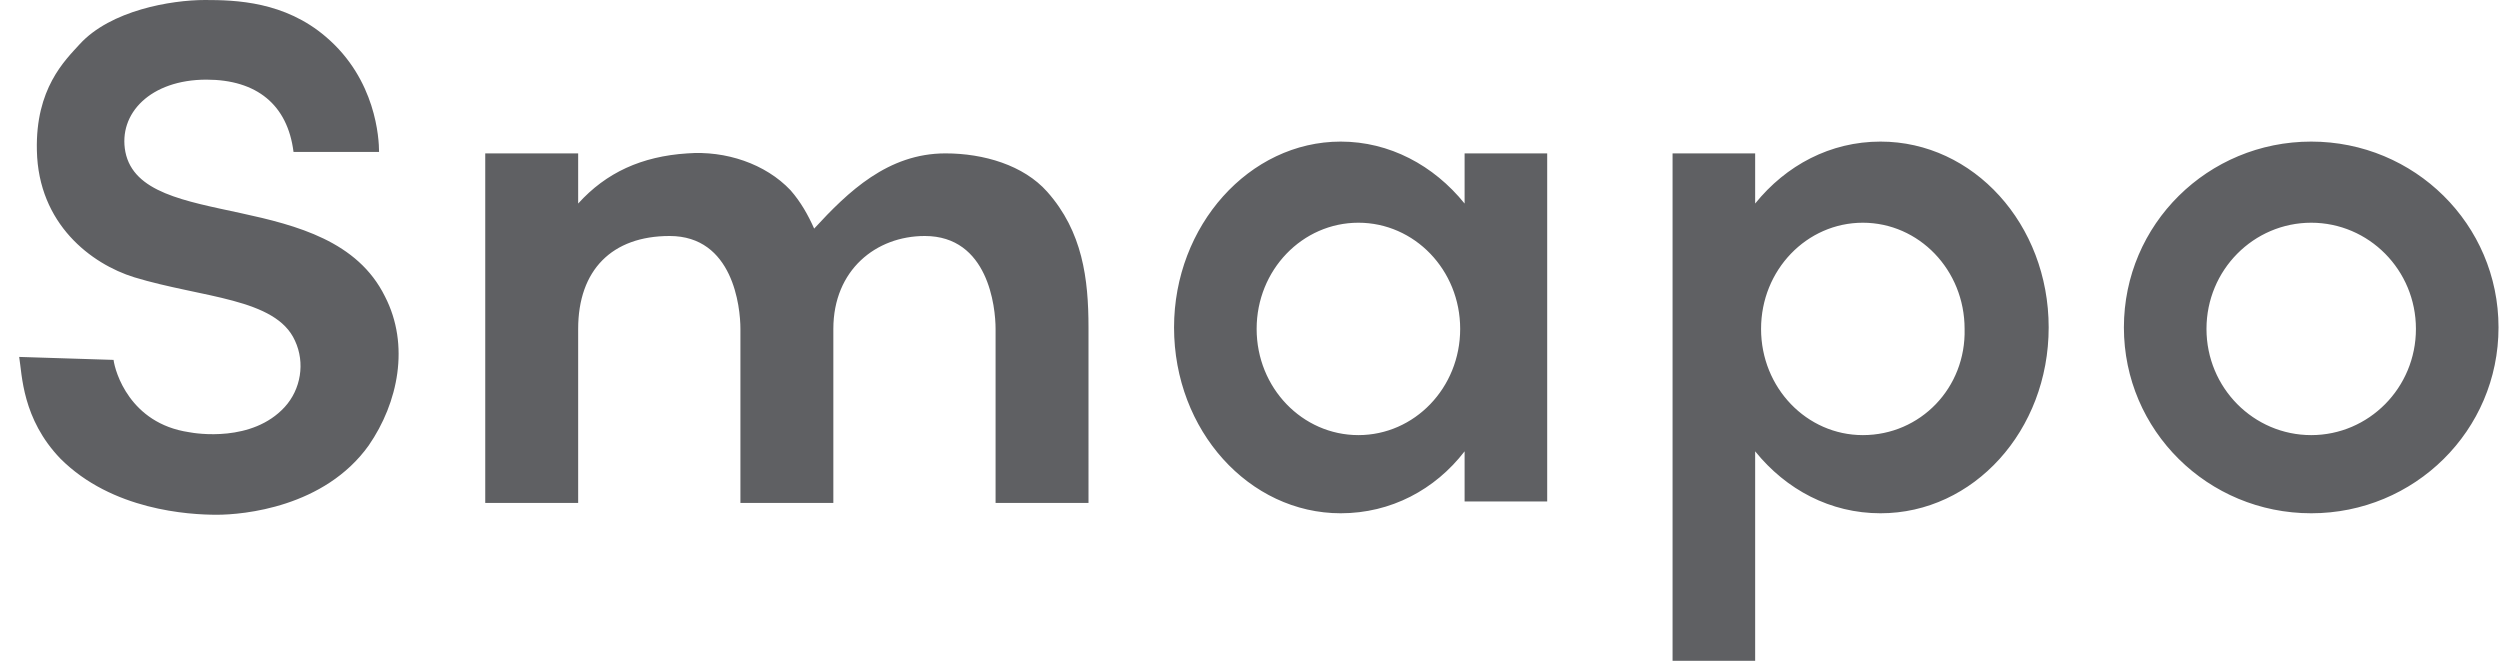
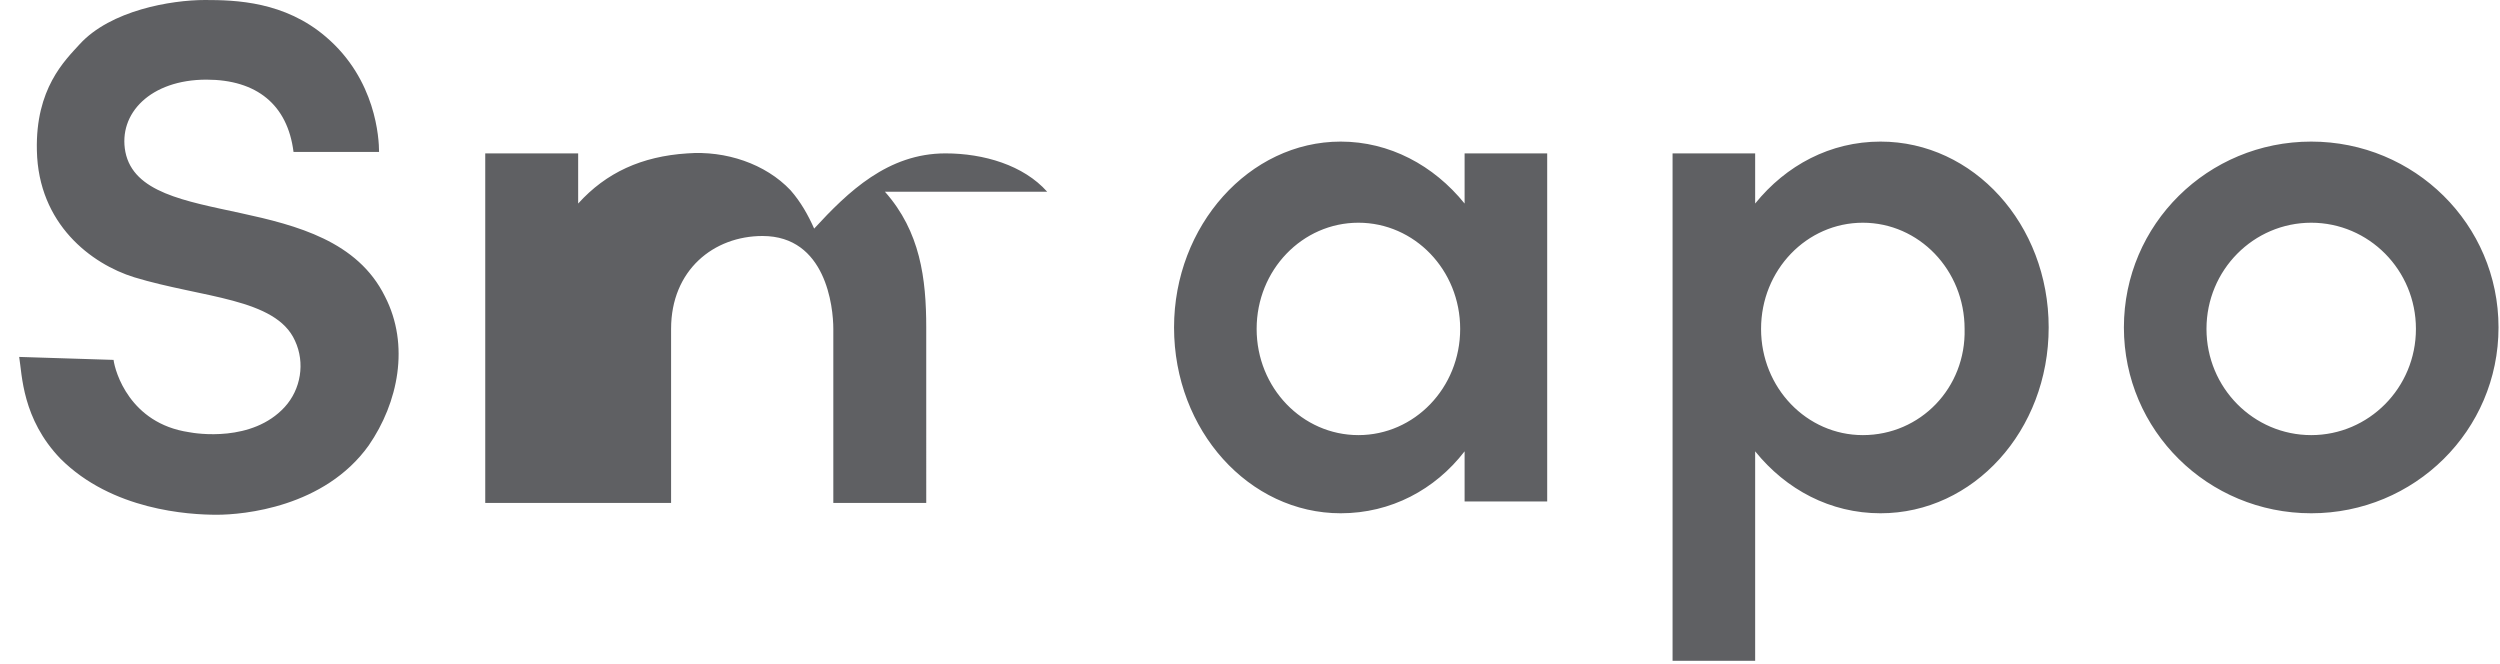
<svg xmlns="http://www.w3.org/2000/svg" width="113" height="30" viewBox="0 0 113 30">
  <defs>
    <filter id="nihri3u3ba">
      <feColorMatrix in="SourceGraphic" values="0 0 0 0 0.371 0 0 0 0 0.377 0 0 0 0 0.387 0 0 0 1 0" />
    </filter>
  </defs>
  <g fill="none" fill-rule="evenodd">
    <g transform="translate(-30 -27)">
      <g>
-         <path fill="#5f6063" fill-rule="nonzero" d="M17.4 13.4c-2.467-5-11-2.867-11.733-6.533C5.333 5.133 6.8 3.6 9.333 3.6 11.6 3.6 13 4.733 13.267 6.867h3.866c0-.6-.133-3.267-2.4-5.2C12.867.067 10.667 0 9.267 0 7.733 0 5 .467 3.6 2c-.667.733-2 2-1.933 4.8.066 3.333 2.466 5.133 4.4 5.733 3.066.934 6.4.934 7.266 2.867.467 1 .267 2.2-.466 3-1.467 1.6-4 1.2-4.334 1.133-2.666-.4-3.333-2.733-3.4-3.266l-4.266-.134c.133.8.133 2.8 1.866 4.6 2.334 2.334 5.8 2.534 7.067 2.534 1.2 0 4.867-.334 6.867-3.134C18 18.2 18.533 15.6 17.4 13.4M85 6.4c-2.267 0-4.267 1.067-5.667 2.8V6.933H75.6v22.934h3.733V20.4c1.4 1.733 3.4 2.8 5.667 2.8 4.2 0 7.6-3.733 7.6-8.4S89.2 6.4 85 6.4m-.8 13.267c-2.533 0-4.6-2.134-4.6-4.8 0-2.667 2.067-4.8 4.6-4.8 2.533 0 4.6 2.133 4.6 4.8.067 2.666-2 4.8-4.6 4.8M53.067 14.8c0 4.667 3.4 8.4 7.533 8.4 2.267 0 4.267-1.067 5.6-2.8v2.267h3.733V6.933H66.2V9.2c-1.4-1.733-3.4-2.8-5.6-2.8-4.133 0-7.533 3.8-7.533 8.4m3.733.067c0-2.667 2.067-4.8 4.6-4.8 2.533 0 4.6 2.133 4.6 4.8 0 2.666-2.067 4.8-4.6 4.8-2.533 0-4.6-2.134-4.6-4.8M47.333 8.667c-1.066-1.2-2.866-1.734-4.6-1.734-2.6 0-4.4 1.734-5.933 3.4-.267-.6-.6-1.2-1.067-1.733C34.6 7.4 32.8 6.8 31.067 6.933 29 7.067 27.4 7.8 26.133 9.2V6.933h-4.2v15.8h4.2v-7.866c0-2.667 1.534-4.2 4.134-4.2 2.866 0 3.2 3.2 3.2 4.2v7.866h4.2v-7.866c0-2.667 1.933-4.2 4.133-4.2 2.867 0 3.2 3.2 3.2 4.2v7.866h4.2V14.8c0-2.2-.267-4.333-1.867-6.133M104.467 6.4C99.8 6.4 96 10.133 96 14.8s3.8 8.4 8.467 8.4c4.666 0 8.466-3.733 8.466-8.4s-3.8-8.4-8.466-8.4m0 13.267c-2.6 0-4.734-2.134-4.734-4.8 0-2.667 2.134-4.8 4.734-4.8s4.733 2.133 4.733 4.8c0 2.666-2.133 4.8-4.733 4.8" transform="translate(30 27)" />
+         <path fill="#5f6063" fill-rule="nonzero" d="M17.4 13.4c-2.467-5-11-2.867-11.733-6.533C5.333 5.133 6.8 3.6 9.333 3.6 11.6 3.6 13 4.733 13.267 6.867h3.866c0-.6-.133-3.267-2.4-5.2C12.867.067 10.667 0 9.267 0 7.733 0 5 .467 3.6 2c-.667.733-2 2-1.933 4.8.066 3.333 2.466 5.133 4.4 5.733 3.066.934 6.4.934 7.266 2.867.467 1 .267 2.2-.466 3-1.467 1.6-4 1.2-4.334 1.133-2.666-.4-3.333-2.733-3.4-3.266l-4.266-.134c.133.8.133 2.8 1.866 4.6 2.334 2.334 5.8 2.534 7.067 2.534 1.2 0 4.867-.334 6.867-3.134C18 18.2 18.533 15.6 17.4 13.4M85 6.4c-2.267 0-4.267 1.067-5.667 2.8V6.933H75.6v22.934h3.733V20.4c1.4 1.733 3.4 2.8 5.667 2.8 4.2 0 7.6-3.733 7.6-8.4S89.2 6.4 85 6.4m-.8 13.267c-2.533 0-4.6-2.134-4.6-4.8 0-2.667 2.067-4.8 4.6-4.8 2.533 0 4.6 2.133 4.6 4.8.067 2.666-2 4.8-4.6 4.8M53.067 14.8c0 4.667 3.4 8.4 7.533 8.4 2.267 0 4.267-1.067 5.6-2.8v2.267h3.733V6.933H66.2V9.2c-1.4-1.733-3.4-2.8-5.6-2.8-4.133 0-7.533 3.8-7.533 8.4m3.733.067c0-2.667 2.067-4.8 4.6-4.8 2.533 0 4.6 2.133 4.6 4.8 0 2.666-2.067 4.8-4.6 4.8-2.533 0-4.6-2.134-4.6-4.8M47.333 8.667c-1.066-1.2-2.866-1.734-4.6-1.734-2.6 0-4.4 1.734-5.933 3.4-.267-.6-.6-1.2-1.067-1.733C34.6 7.4 32.8 6.8 31.067 6.933 29 7.067 27.4 7.8 26.133 9.2V6.933h-4.2v15.8h4.2v-7.866v7.866h4.2v-7.866c0-2.667 1.933-4.2 4.133-4.2 2.867 0 3.2 3.2 3.2 4.2v7.866h4.2V14.8c0-2.2-.267-4.333-1.867-6.133M104.467 6.4C99.8 6.4 96 10.133 96 14.8s3.8 8.4 8.467 8.4c4.666 0 8.466-3.733 8.466-8.4s-3.8-8.4-8.466-8.4m0 13.267c-2.6 0-4.734-2.134-4.734-4.8 0-2.667 2.134-4.8 4.734-4.8s4.733 2.133 4.733 4.8c0 2.666-2.133 4.8-4.733 4.8" transform="translate(30 27)" />
      </g>
    </g>
  </g>
</svg>